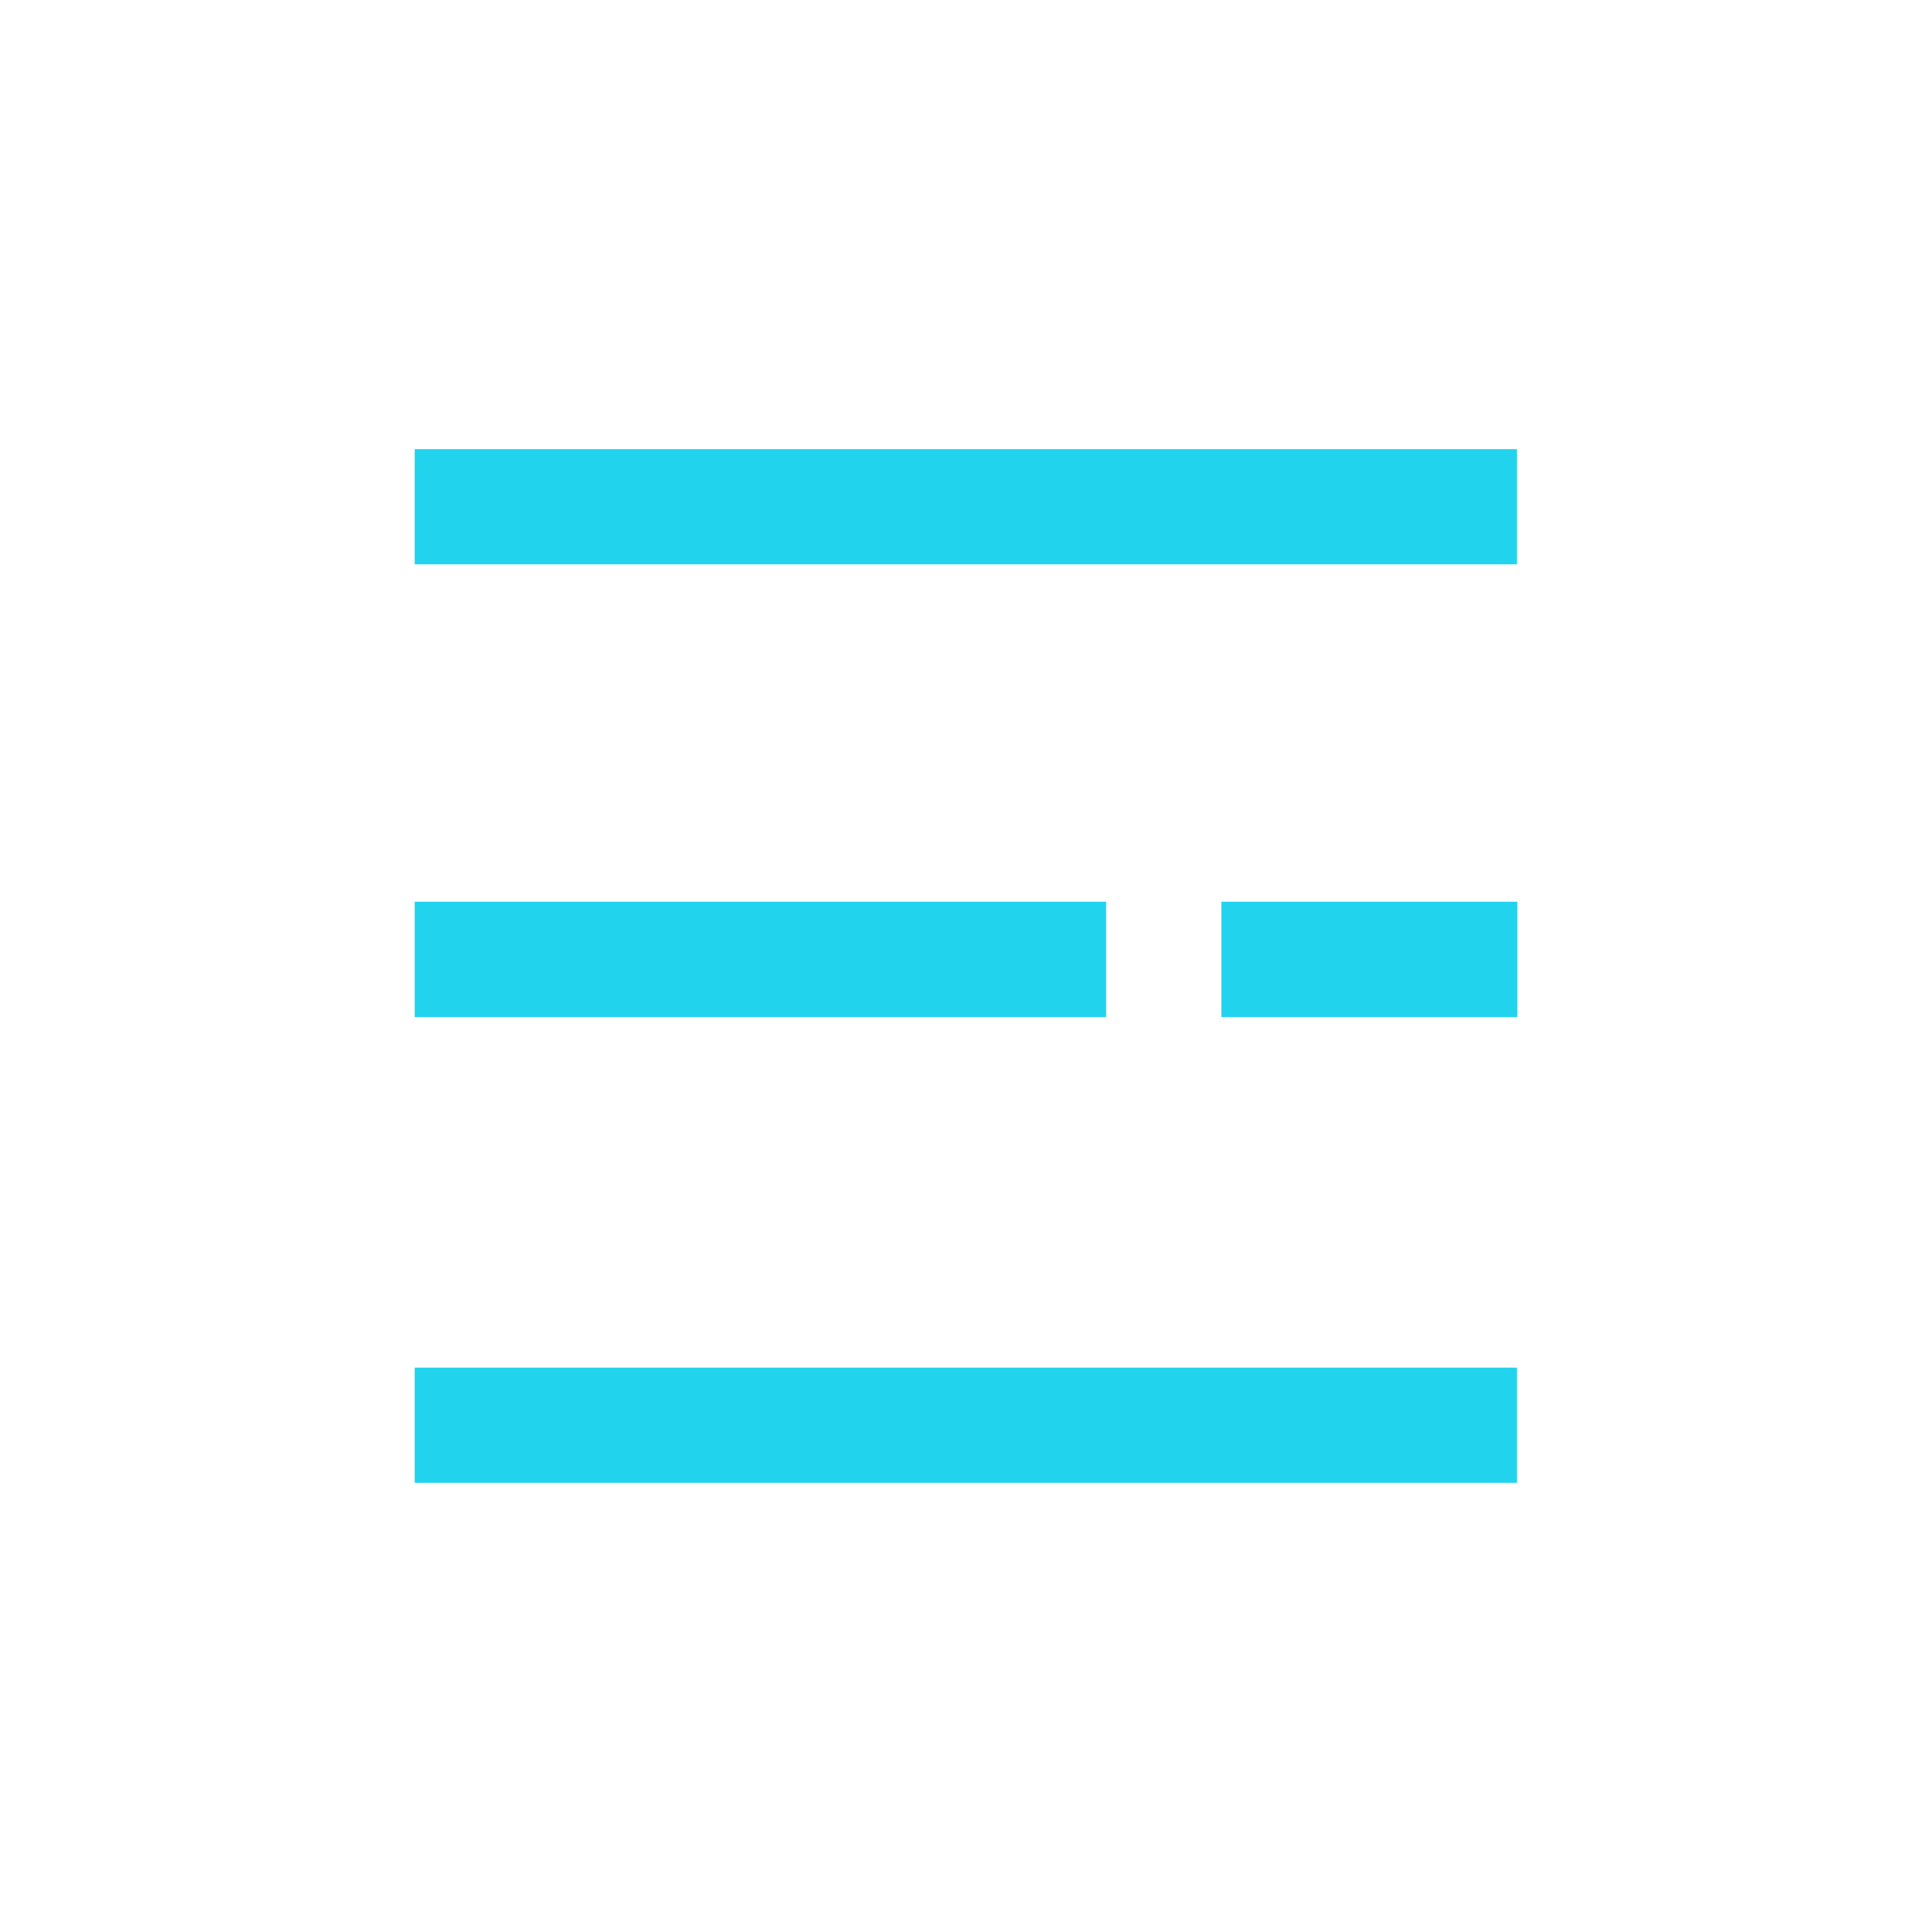
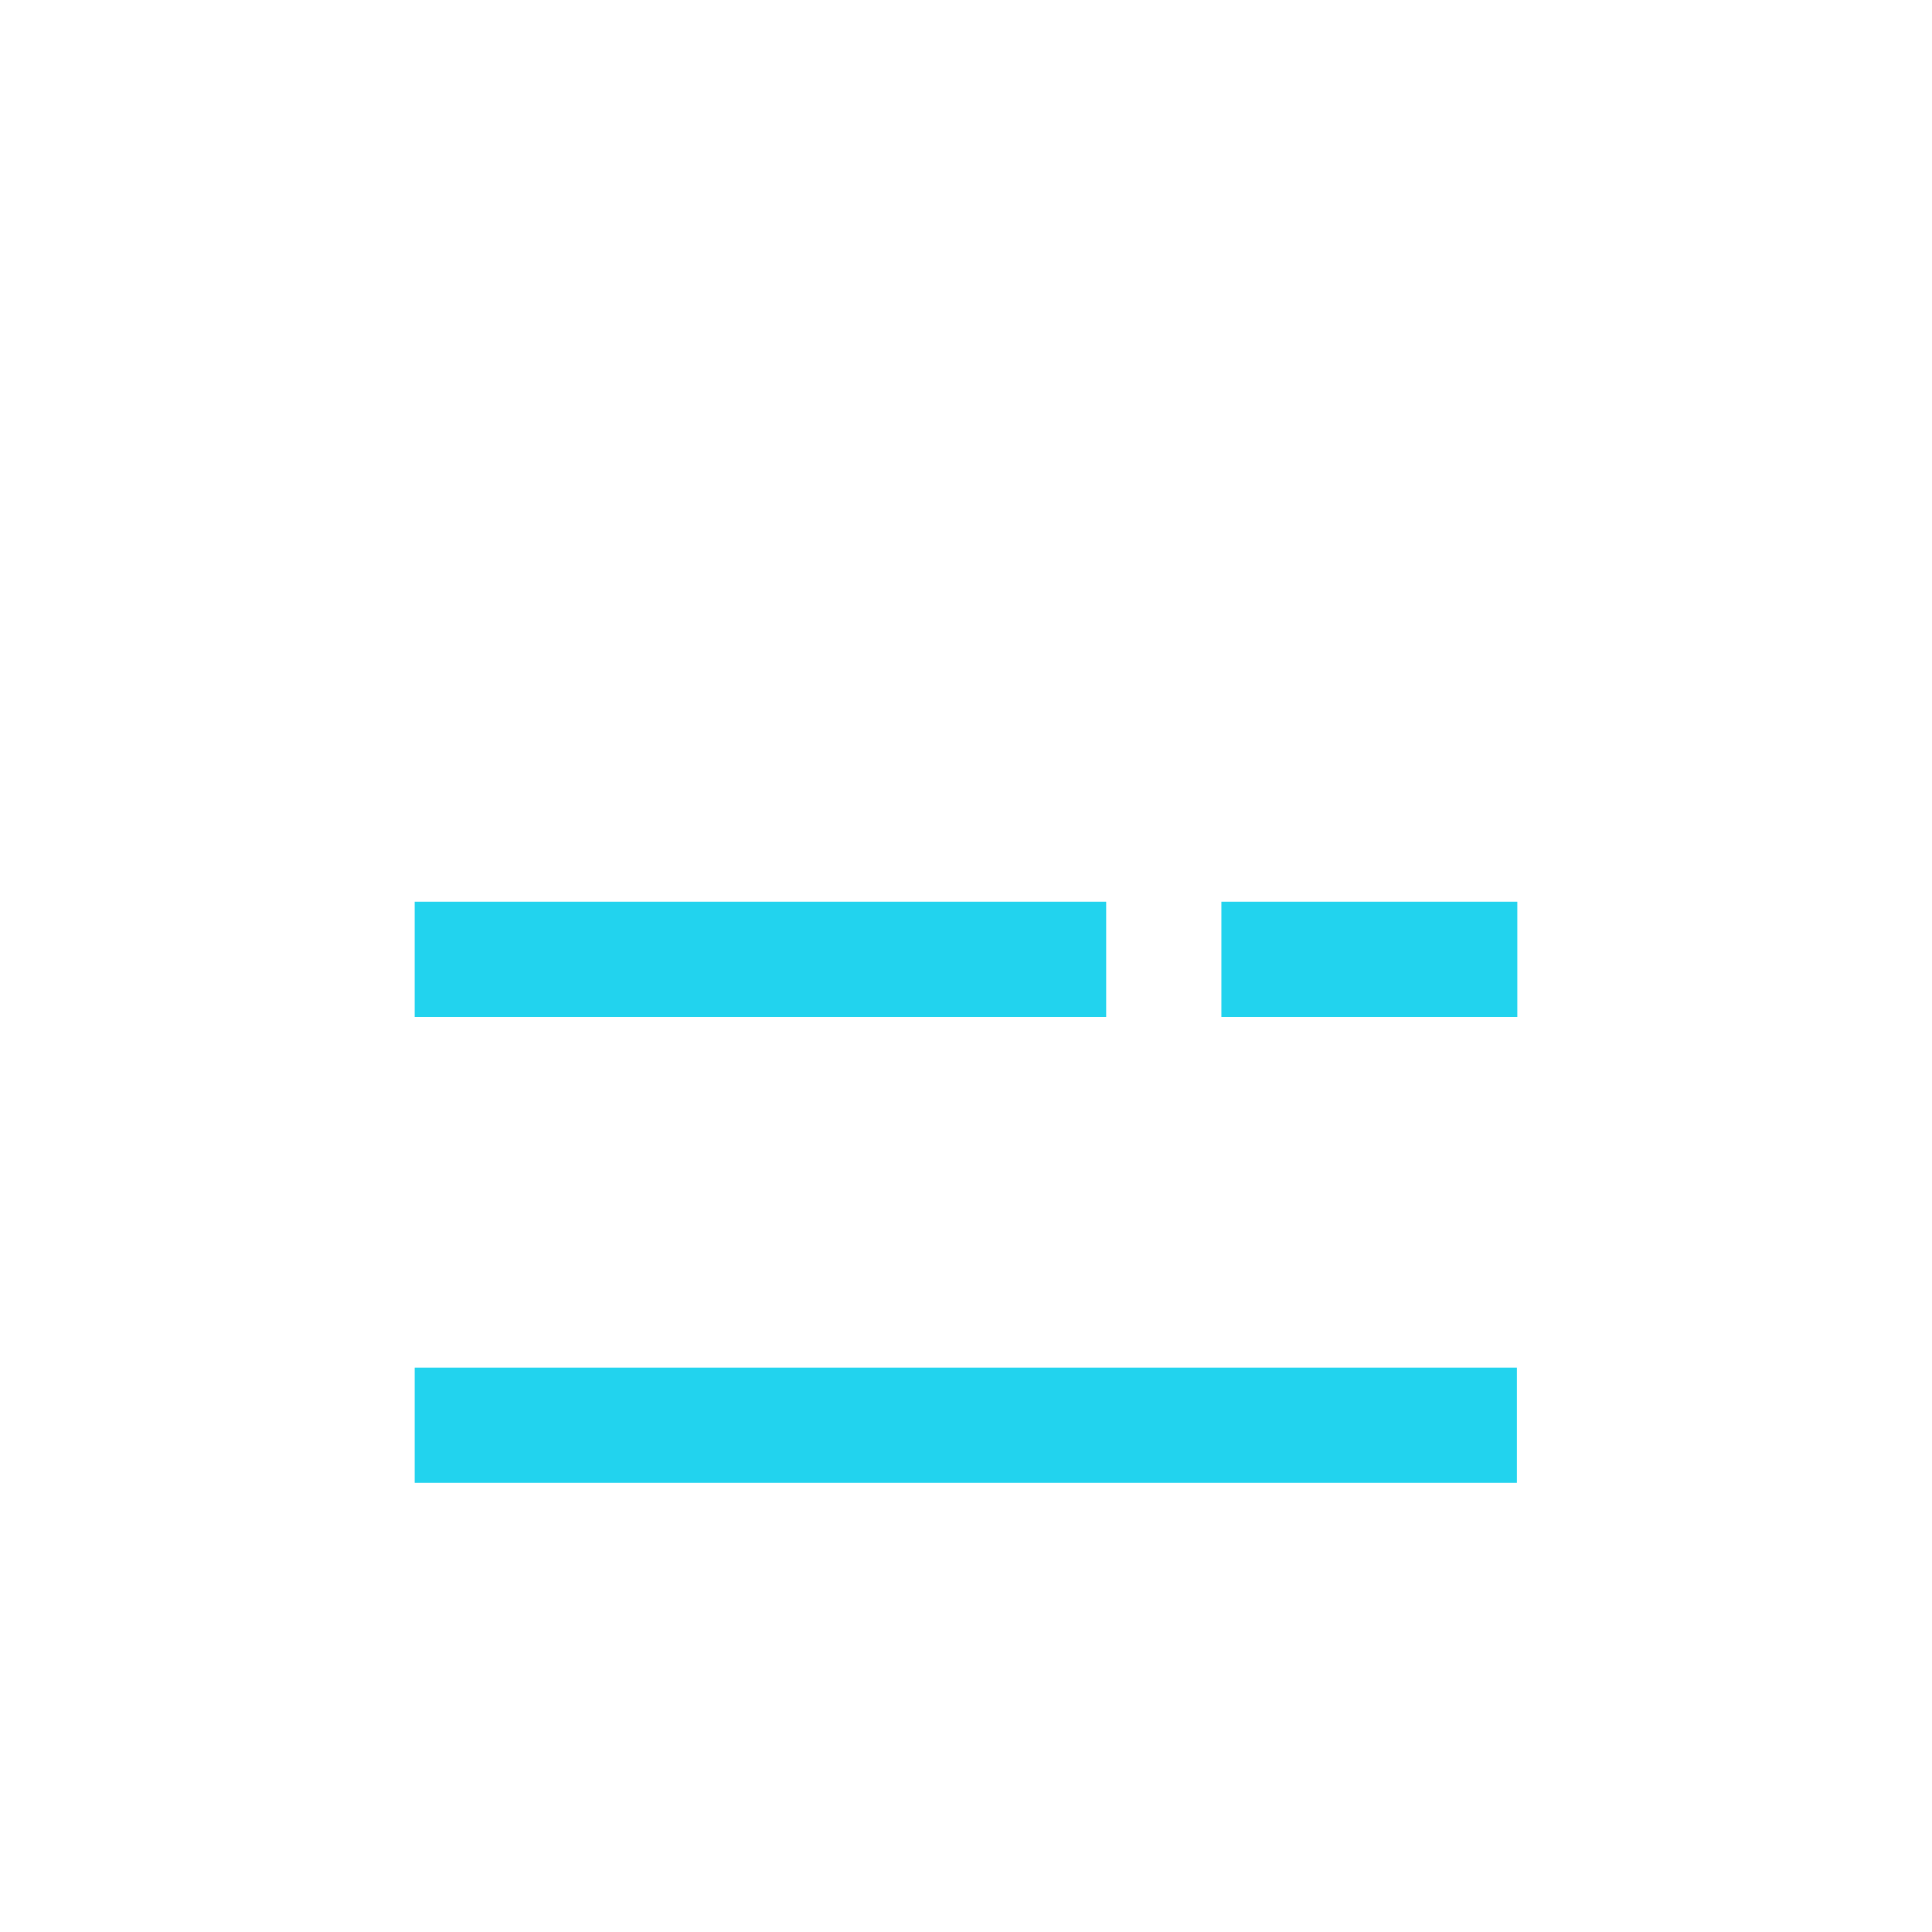
<svg xmlns="http://www.w3.org/2000/svg" width="100" zoomAndPan="magnify" viewBox="0 0 75 75" height="100" preserveAspectRatio="xMidYMid meet" version="1.0">
  <defs>
    <clipPath id="17cc7c511f">
-       <path d="M 0.68 0.281 L 48.441 0.281 L 48.441 5 L 0.68 5 Z M 0.68 0.281 " clip-rule="nonzero" />
-     </clipPath>
+       </clipPath>
    <clipPath id="871aafab52">
      <path d="M 0.68 36 L 48.441 36 L 48.441 40.602 L 0.68 40.602 Z M 0.68 36 " clip-rule="nonzero" />
    </clipPath>
    <clipPath id="08bb39558f">
      <rect x="0" width="49" y="0" height="41" />
    </clipPath>
  </defs>
  <g transform="matrix(1, 0, 0, 1, 13, 17)">
    <g clip-path="url(#08bb39558f)">
      <g clip-path="url(#17cc7c511f)">
-         <path stroke-linecap="butt" transform="matrix(0.559, 0, 0, 0.559, 3.1, 0.435)" fill="none" stroke-linejoin="miter" d="M -0.003 4 L 76.54 4 " stroke="#22d3ee" stroke-width="8" stroke-opacity="1" stroke-miterlimit="4" />
-       </g>
+         </g>
      <path fill="#22d3ee" d="M 3.098 18.004 L 29.941 18.004 L 29.941 22.48 L 3.098 22.48 M 34.414 18.004 L 45.902 18.004 L 45.902 22.48 L 34.414 22.48 " fill-opacity="1" fill-rule="nonzero" />
      <g clip-path="url(#871aafab52)">
        <path stroke-linecap="butt" transform="matrix(0.559, 0, 0, 0.559, 3.1, 36.091)" fill="none" stroke-linejoin="miter" d="M -0.003 4 L 76.54 4 " stroke="#22d3ee" stroke-width="8" stroke-opacity="1" stroke-miterlimit="4" />
      </g>
    </g>
  </g>
</svg>